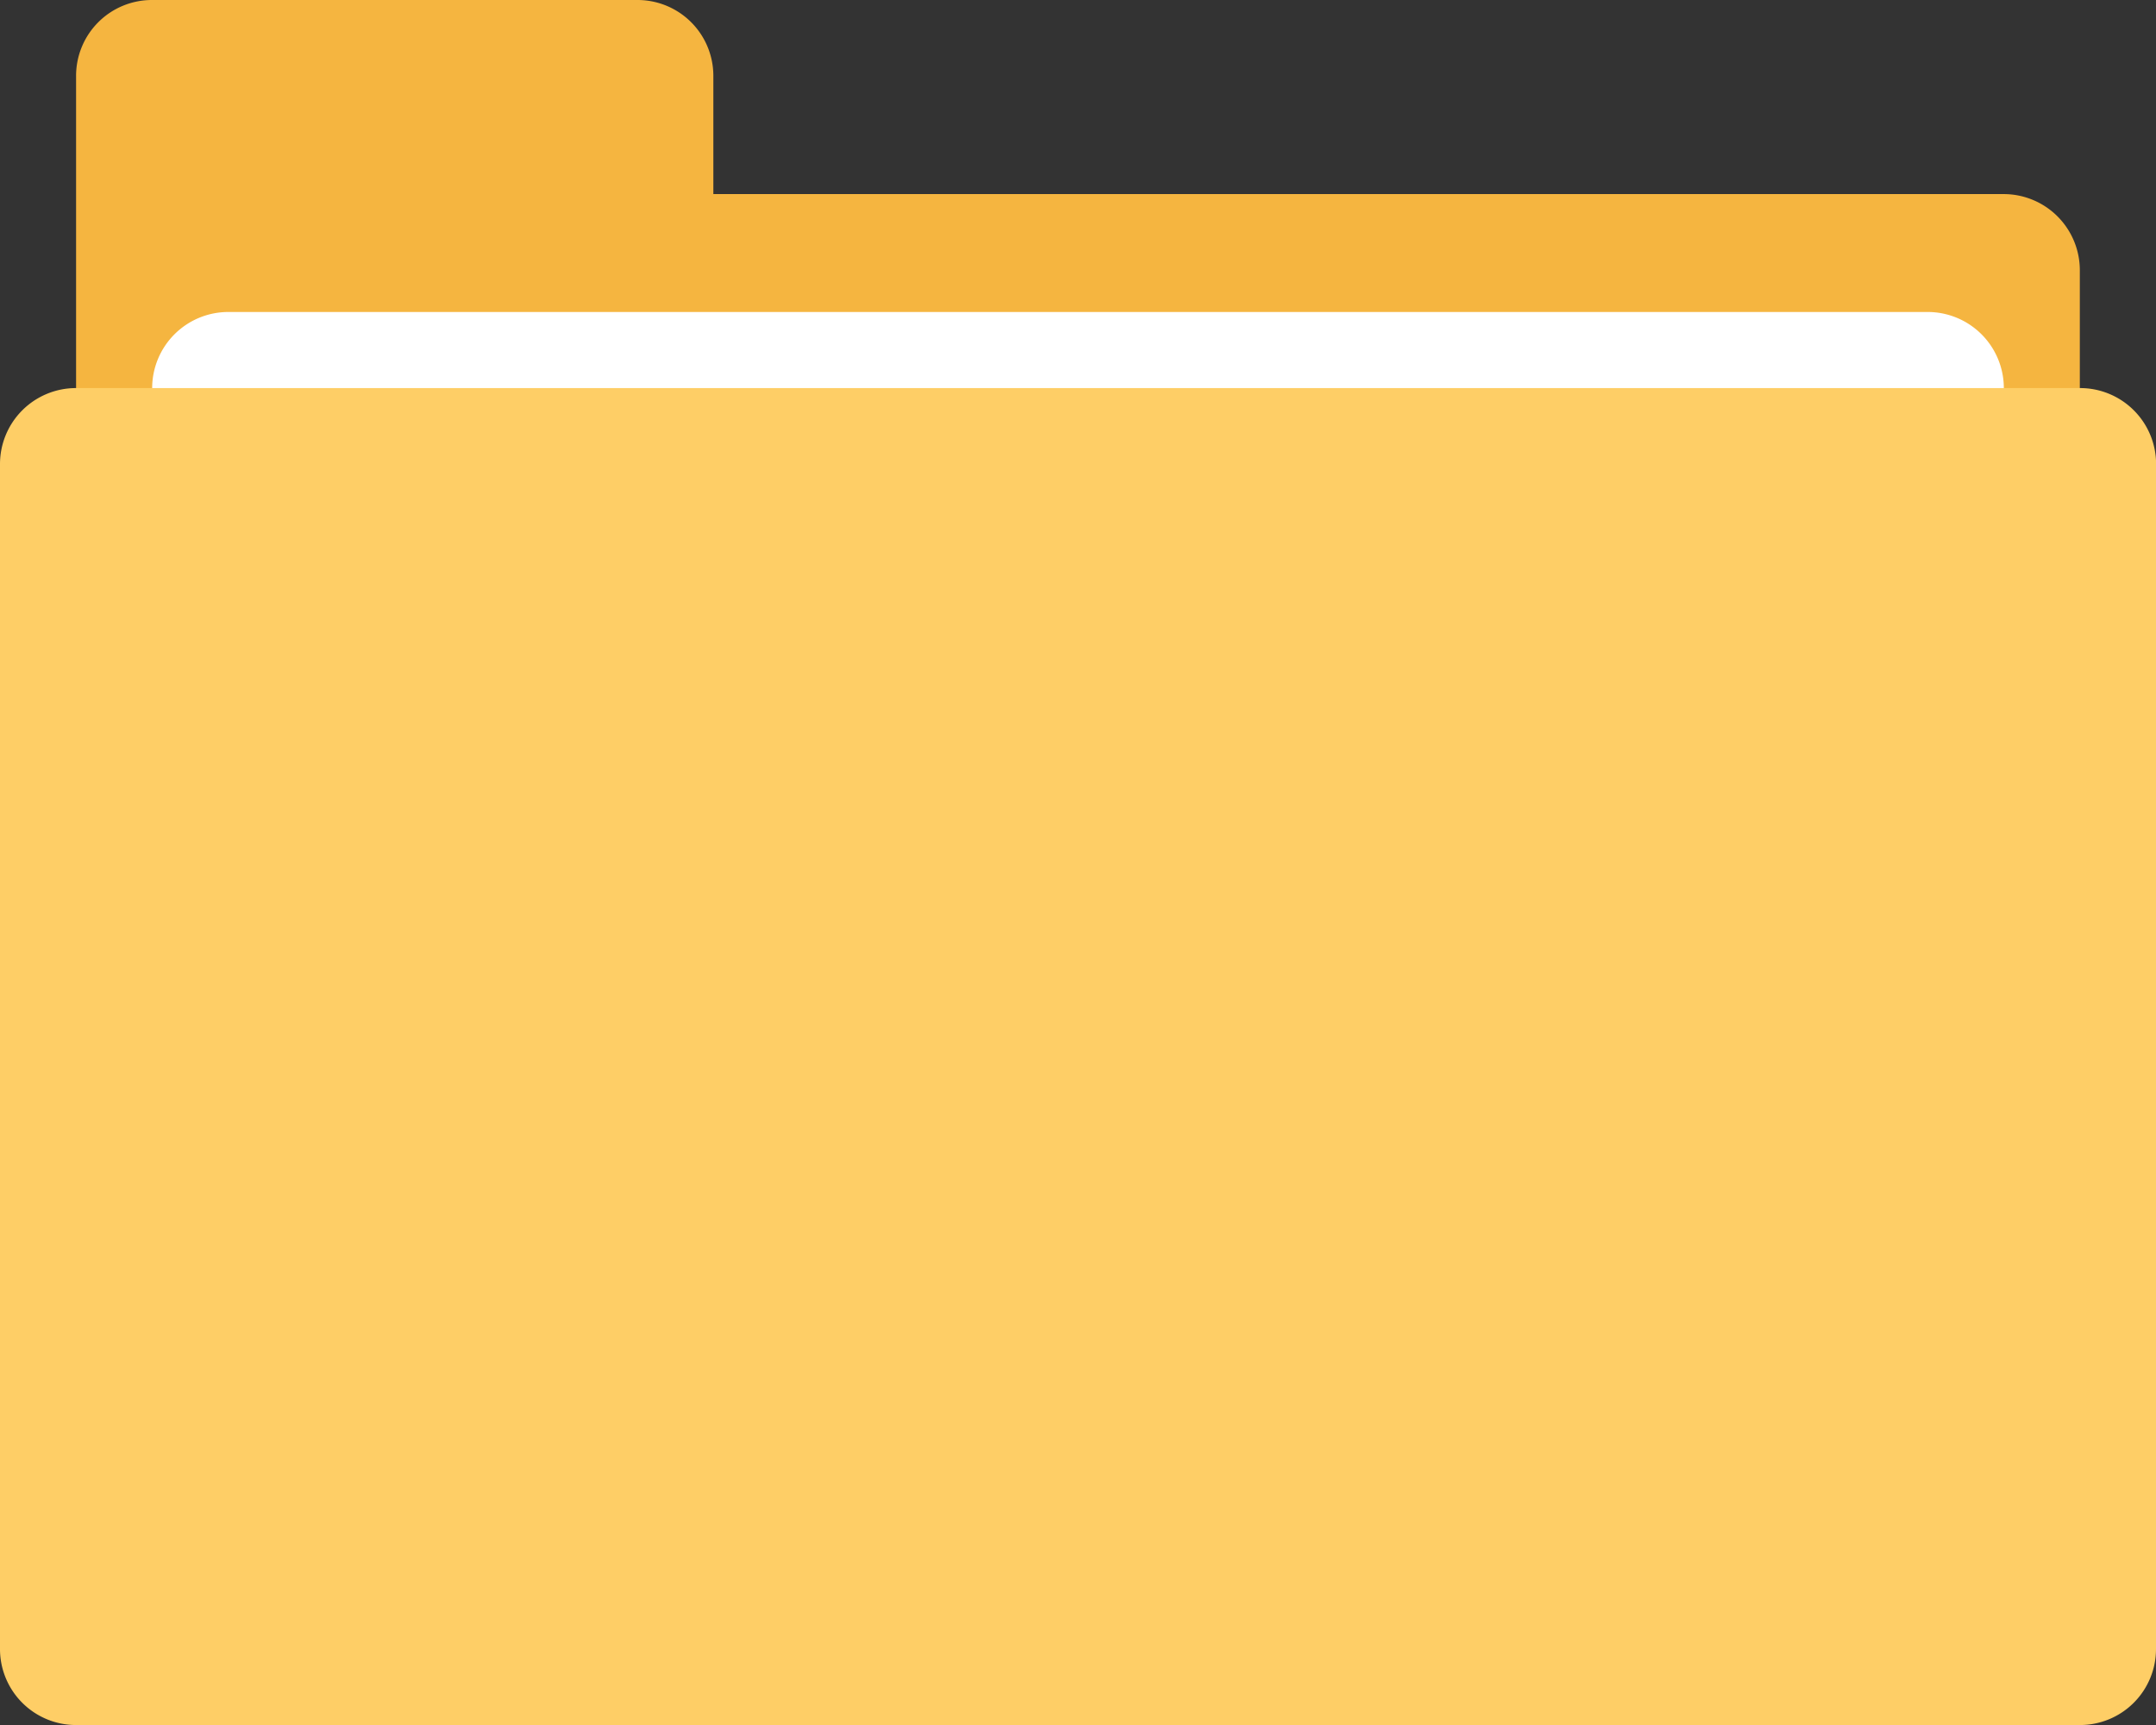
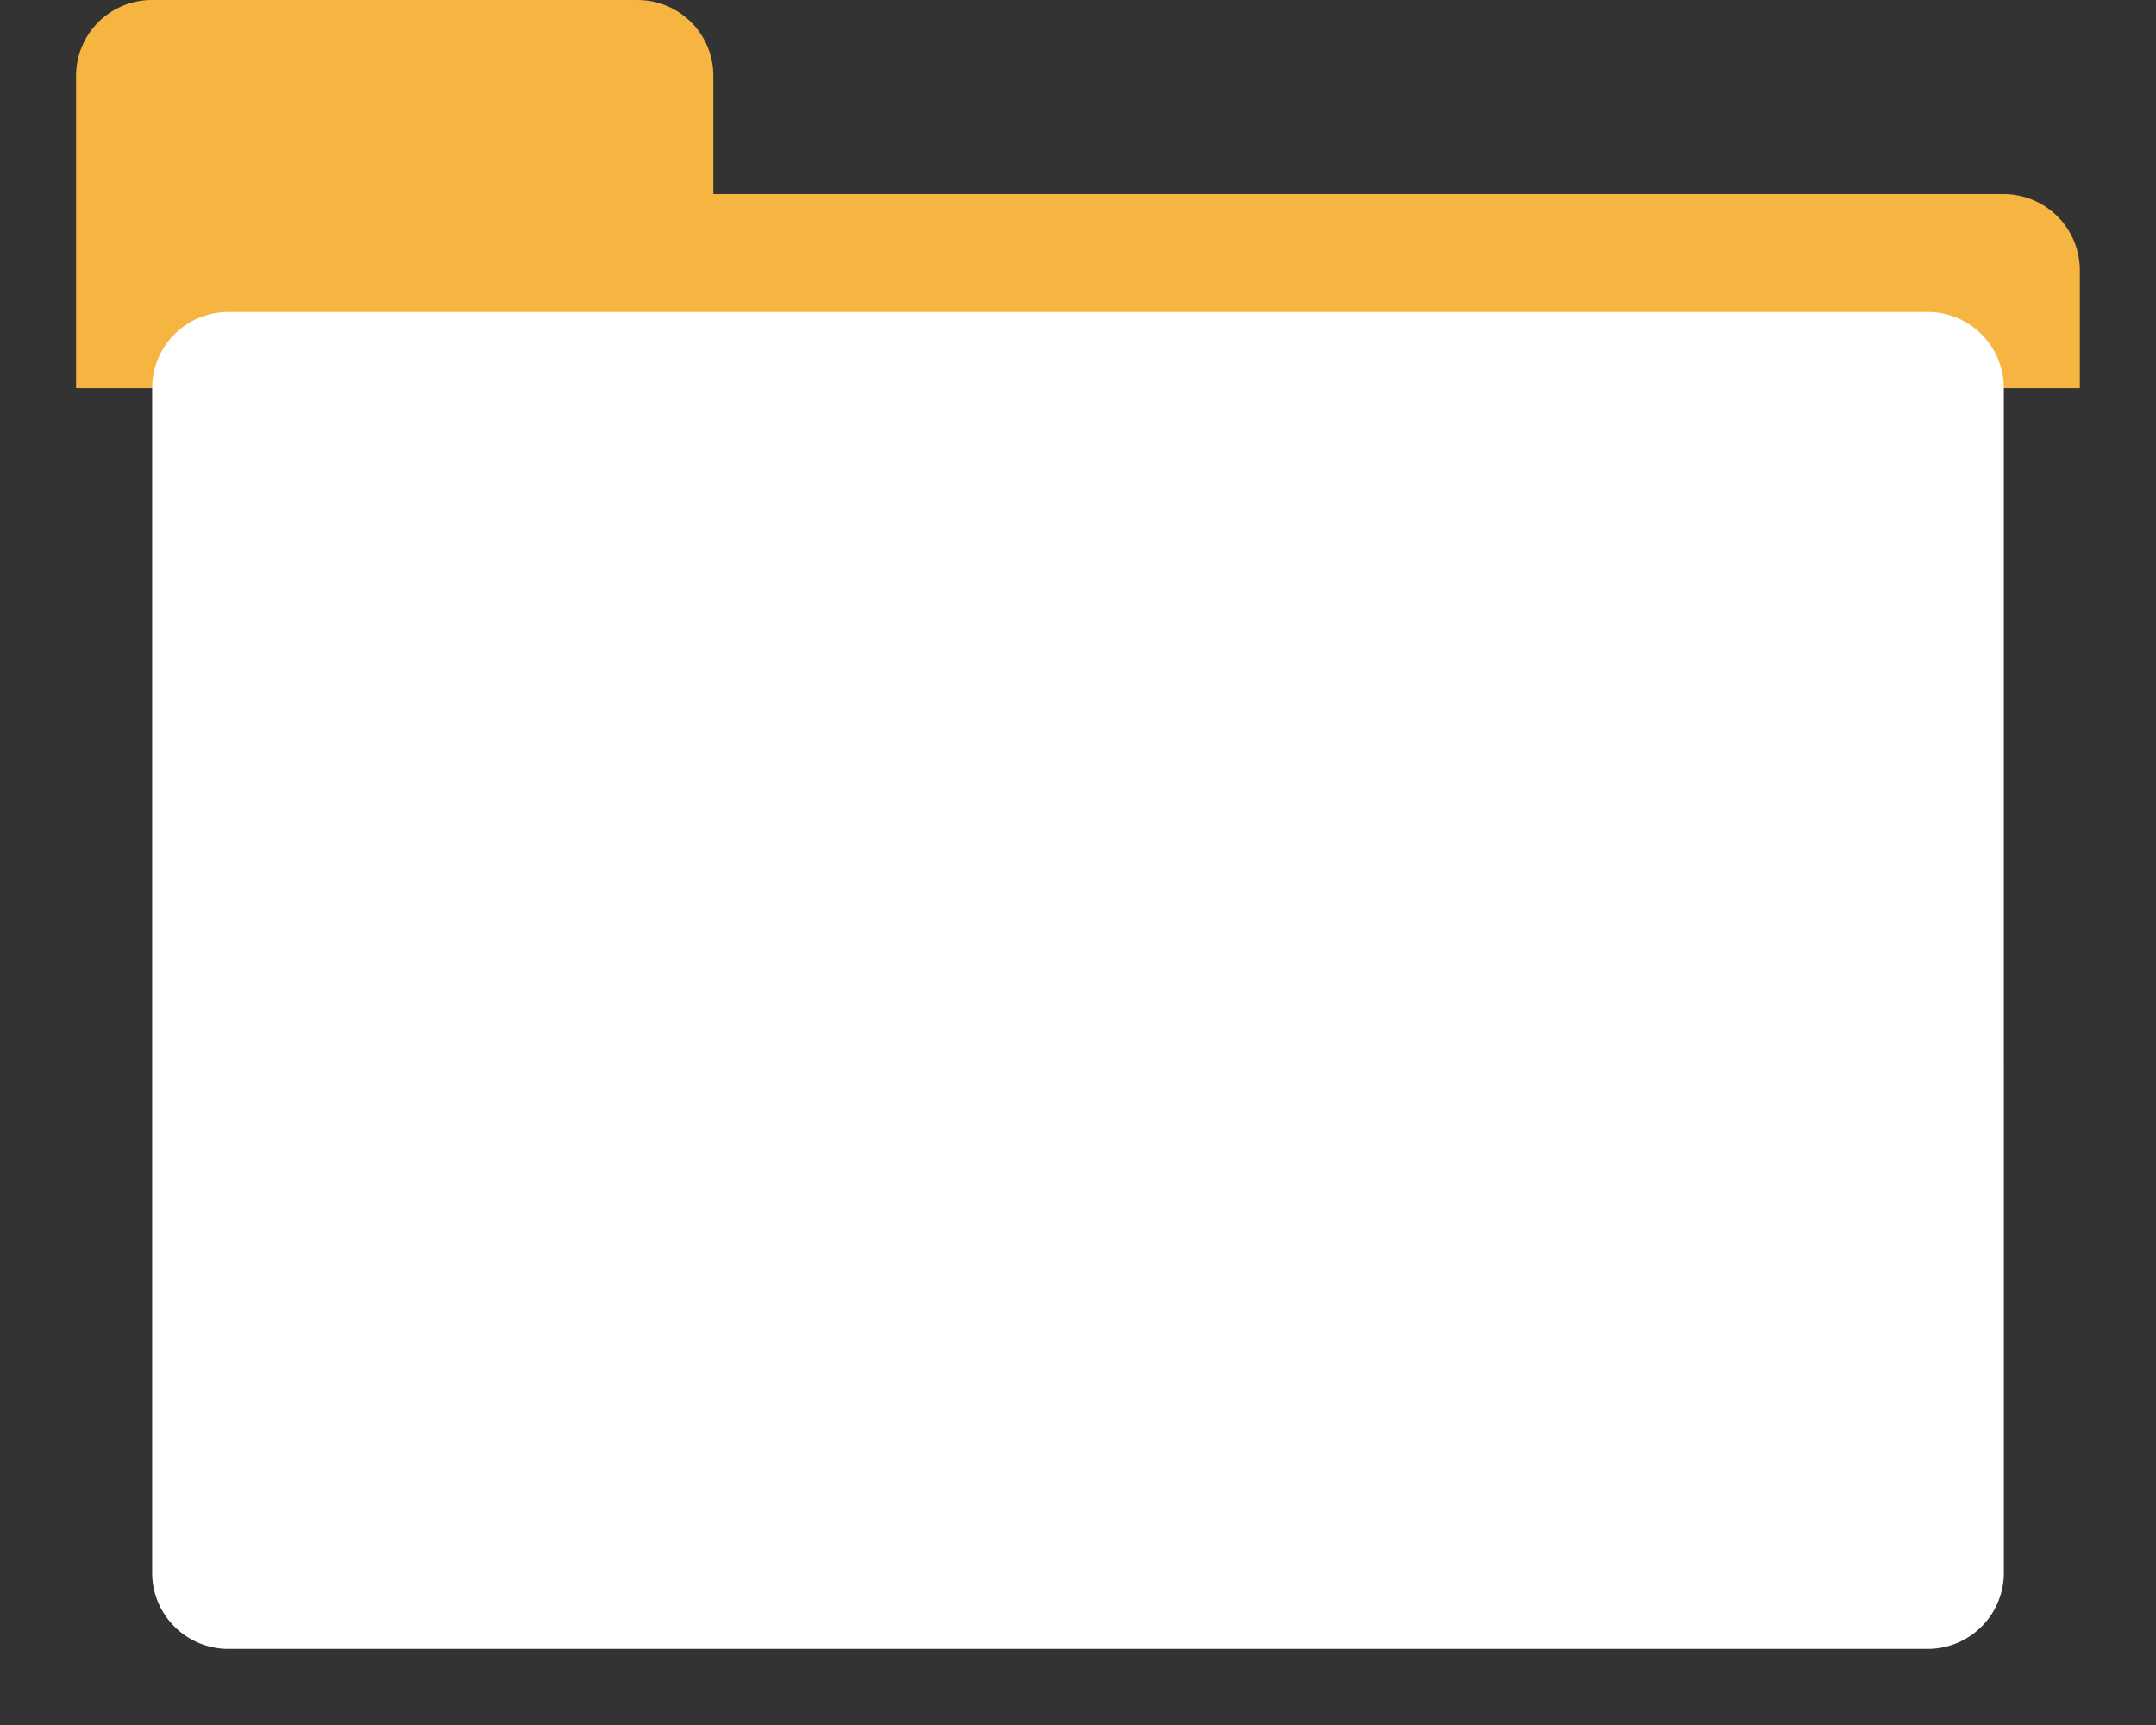
<svg xmlns="http://www.w3.org/2000/svg" width="92.212" height="73.771" viewBox="0 0 92.212 73.771">
  <rect x="0" y="0" width="92.212" height="73.771" fill="#333333" stroke="none" />
  <defs>
    <clipPath id="clip-path">
      <rect id="Rectangle_174" data-name="Rectangle 174" width="92.212" height="73.771" fill="none" />
    </clipPath>
  </defs>
  <g id="Group_125" data-name="Group 125" transform="translate(0 0)">
    <g id="Group_124" data-name="Group 124" transform="translate(0 0)" clip-path="url(#clip-path)">
      <path id="Path_227" data-name="Path 227" d="M27.984,8.3V3.249A3.243,3.243,0,0,0,24.725,0H3.982A3.243,3.243,0,0,0,.728,3.249V16.6h85.7V11.554A3.258,3.258,0,0,0,83.178,8.3Z" transform="translate(2.526 0)" fill="#f5b540" />
      <path id="Path_228" data-name="Path 228" d="M80.653,56.9a3.258,3.258,0,0,1-3.258,3.258H4.714A3.258,3.258,0,0,1,1.456,56.9V6.243A3.258,3.258,0,0,1,4.714,2.985h72.68a3.258,3.258,0,0,1,3.258,3.258Z" transform="translate(5.052 10.357)" fill="#fff" />
-       <path id="Path_229" data-name="Path 229" d="M92.212,57.63a3.25,3.25,0,0,1-3.258,3.258H3.258A3.25,3.25,0,0,1,0,57.63V6.967A3.25,3.25,0,0,1,3.258,3.713h85.7a3.25,3.25,0,0,1,3.258,3.254Z" transform="translate(0 12.883)" fill="#fece66" />
    </g>
  </g>
</svg>